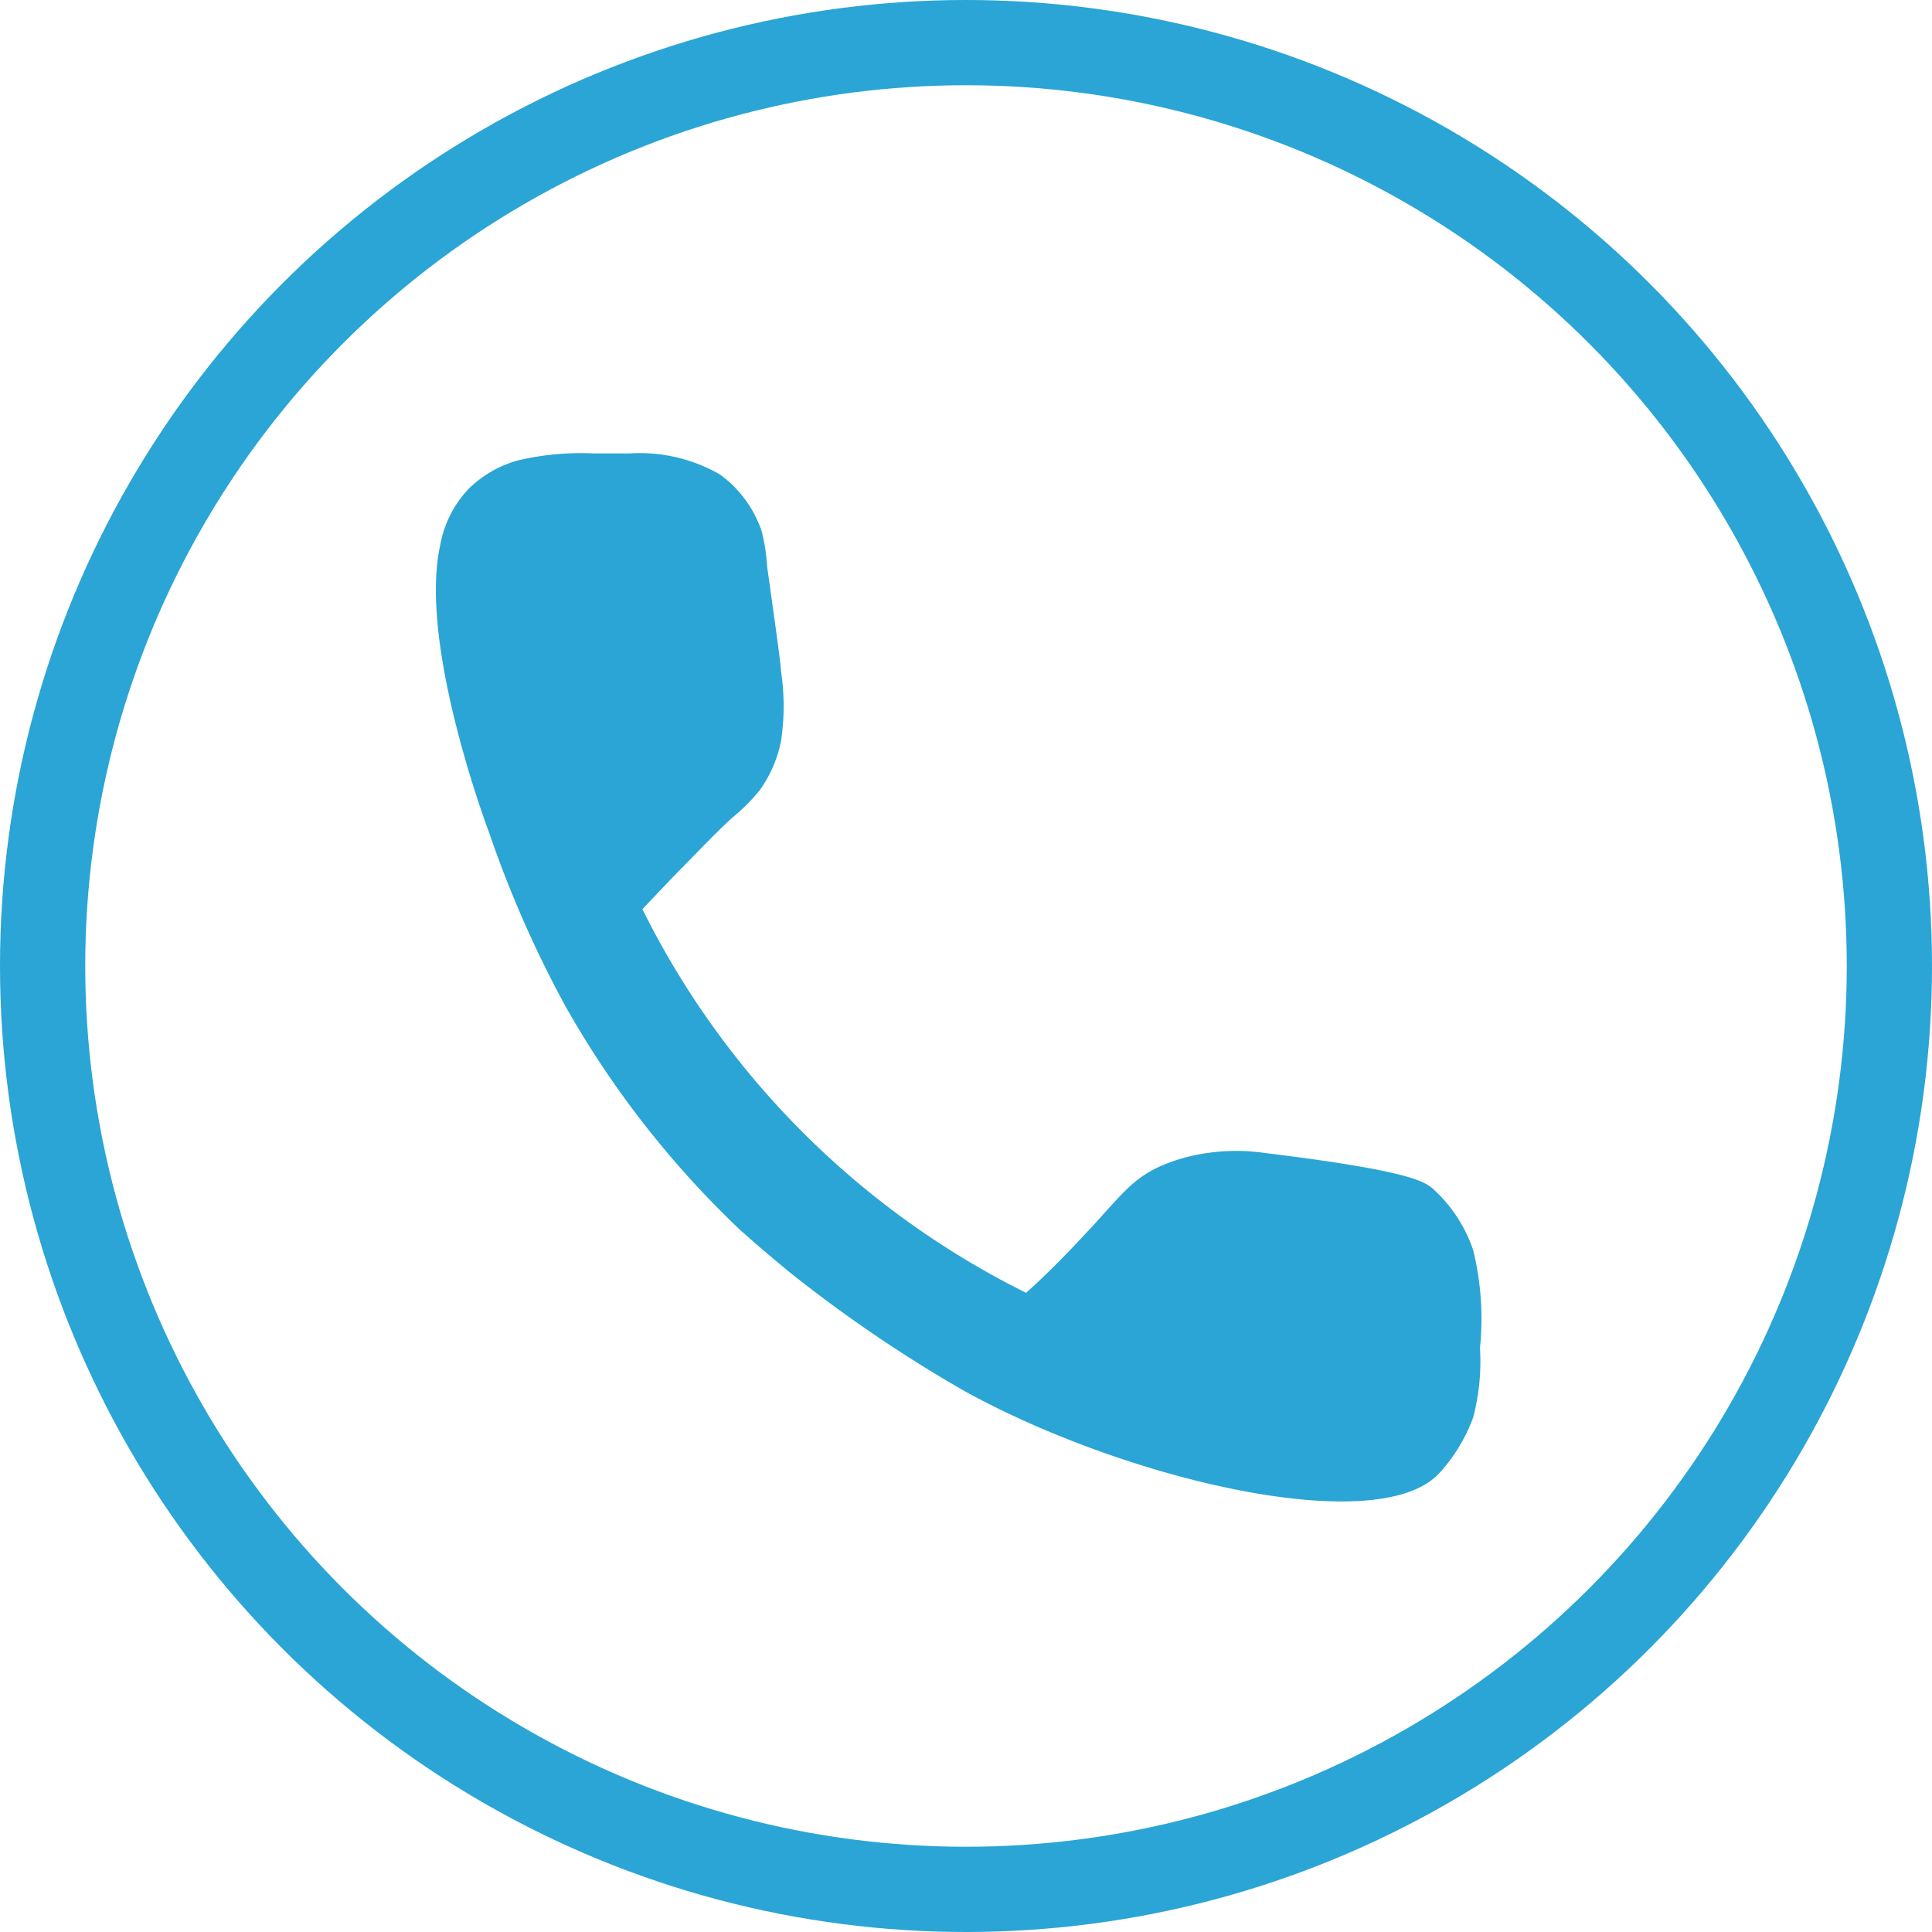
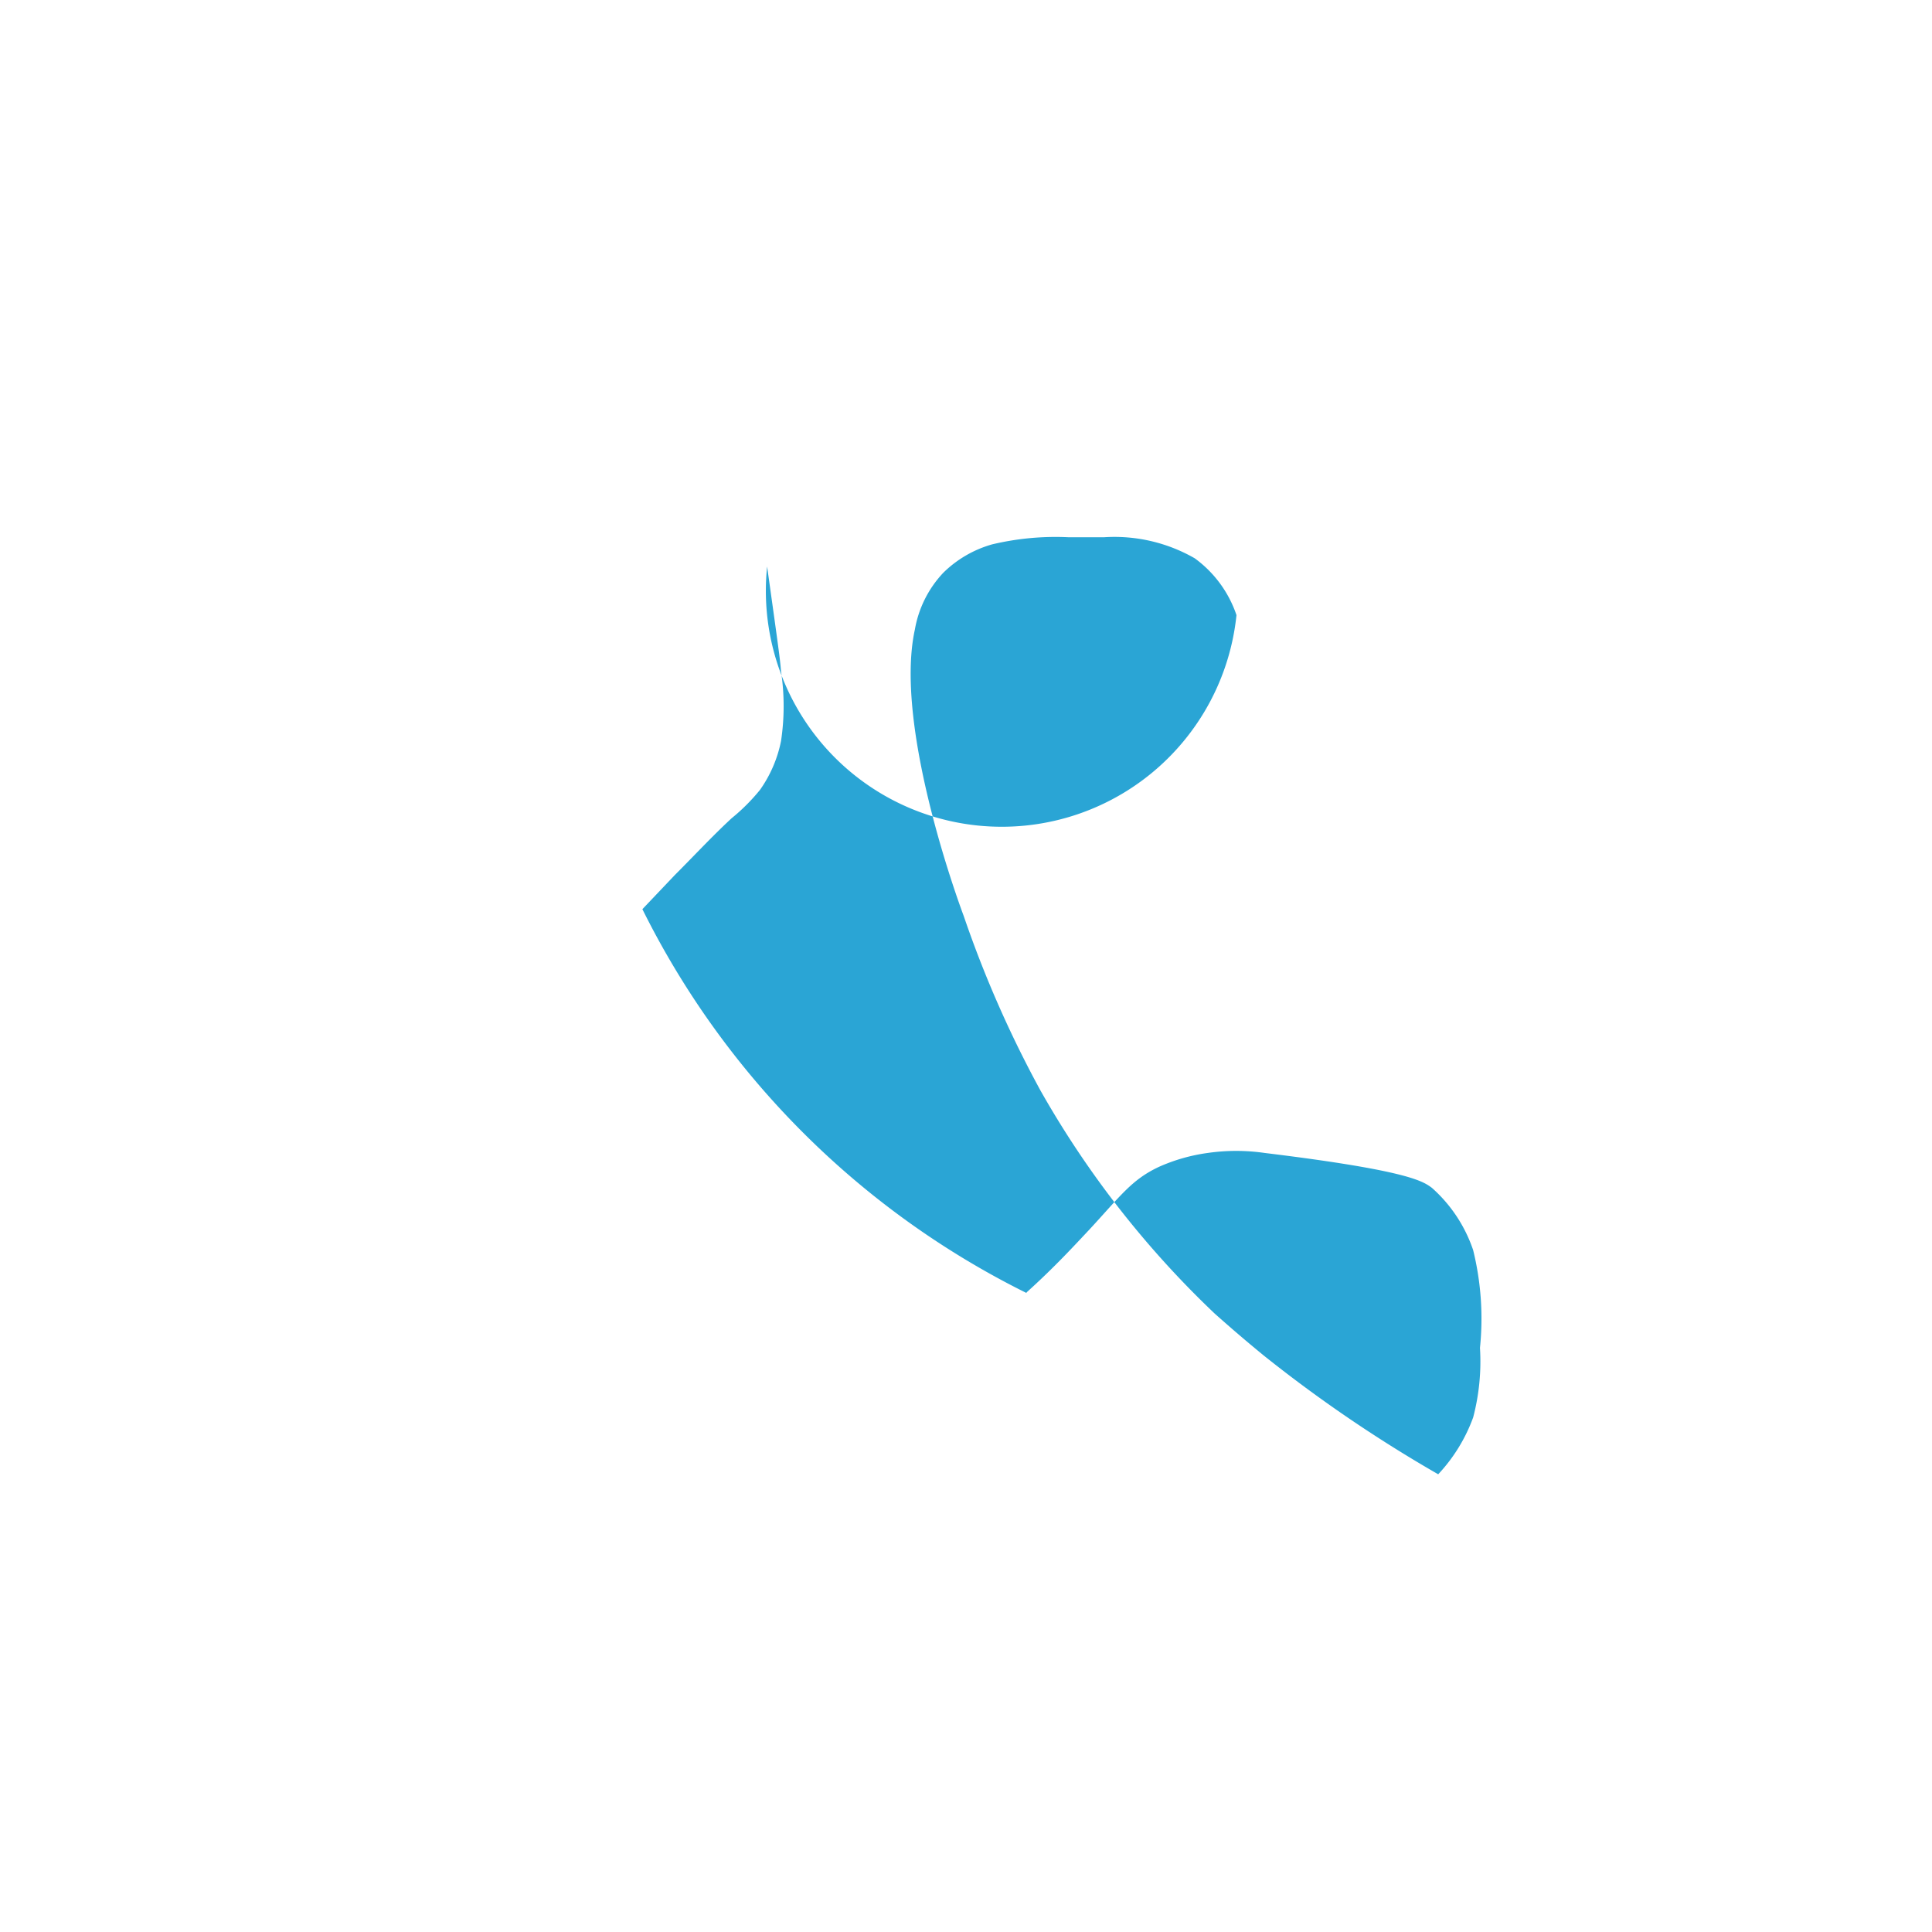
<svg xmlns="http://www.w3.org/2000/svg" id="Layer_1" data-name="Layer 1" viewBox="0 0 68 68">
  <defs>
    <style>.cls-1{fill:#2aa5d5;}.cls-2{fill:none;stroke:#2aa5d5;stroke-miterlimit:10;stroke-width:3px;}</style>
  </defs>
-   <path class="cls-1" d="M108.13,81.49c1-.9,1.71-1.68,2.21-2.21,1.11-1.2,1.49-1.76,2.45-2.21a6.28,6.28,0,0,1,1.72-.49,7,7,0,0,1,2,0c5.08.62,5.58,1,5.89,1.23A5.11,5.11,0,0,1,123.85,80a10.07,10.07,0,0,1,.24,3.44,7.73,7.73,0,0,1-.24,2.45,5.86,5.86,0,0,1-1.23,2c-2.21,2.27-11.06.18-16.71-2.95a48.74,48.74,0,0,1-6.14-4.18c-.5-.41-1-.83-1.72-1.47a33.66,33.66,0,0,1-6.14-7.86,39.43,39.43,0,0,1-2.7-6.14s-2.49-6.56-1.72-10.08a3.88,3.88,0,0,1,1-2,4,4,0,0,1,1.72-1,9.65,9.65,0,0,1,2.7-.25c.6,0,.9,0,1.23,0a5.67,5.67,0,0,1,3.2.74,4.09,4.09,0,0,1,1.47,2A6.8,6.8,0,0,1,99,55.94c.42,3,.45,3.22.49,3.69a8.25,8.25,0,0,1,0,2.45,4.5,4.5,0,0,1-.74,1.72,6.83,6.83,0,0,1-1,1c-.68.63-1.31,1.31-2,2L94.61,68a29.94,29.94,0,0,0,13.52,13.51Z" transform="translate(-72 -36)" />
-   <circle class="cls-2" cx="34" cy="34" r="32.5" />
+   <path class="cls-1" d="M108.13,81.49c1-.9,1.71-1.68,2.21-2.21,1.11-1.2,1.49-1.76,2.45-2.21a6.28,6.28,0,0,1,1.72-.49,7,7,0,0,1,2,0c5.08.62,5.58,1,5.89,1.23A5.11,5.11,0,0,1,123.85,80a10.07,10.07,0,0,1,.24,3.44,7.73,7.73,0,0,1-.24,2.45,5.86,5.86,0,0,1-1.23,2a48.74,48.74,0,0,1-6.14-4.18c-.5-.41-1-.83-1.72-1.47a33.66,33.66,0,0,1-6.14-7.86,39.43,39.43,0,0,1-2.7-6.14s-2.49-6.56-1.72-10.08a3.88,3.88,0,0,1,1-2,4,4,0,0,1,1.72-1,9.65,9.65,0,0,1,2.7-.25c.6,0,.9,0,1.23,0a5.67,5.67,0,0,1,3.2.74,4.09,4.09,0,0,1,1.47,2A6.8,6.8,0,0,1,99,55.94c.42,3,.45,3.22.49,3.69a8.25,8.25,0,0,1,0,2.45,4.5,4.5,0,0,1-.74,1.72,6.83,6.83,0,0,1-1,1c-.68.63-1.31,1.31-2,2L94.61,68a29.94,29.94,0,0,0,13.52,13.51Z" transform="translate(-72 -36)" />
</svg>